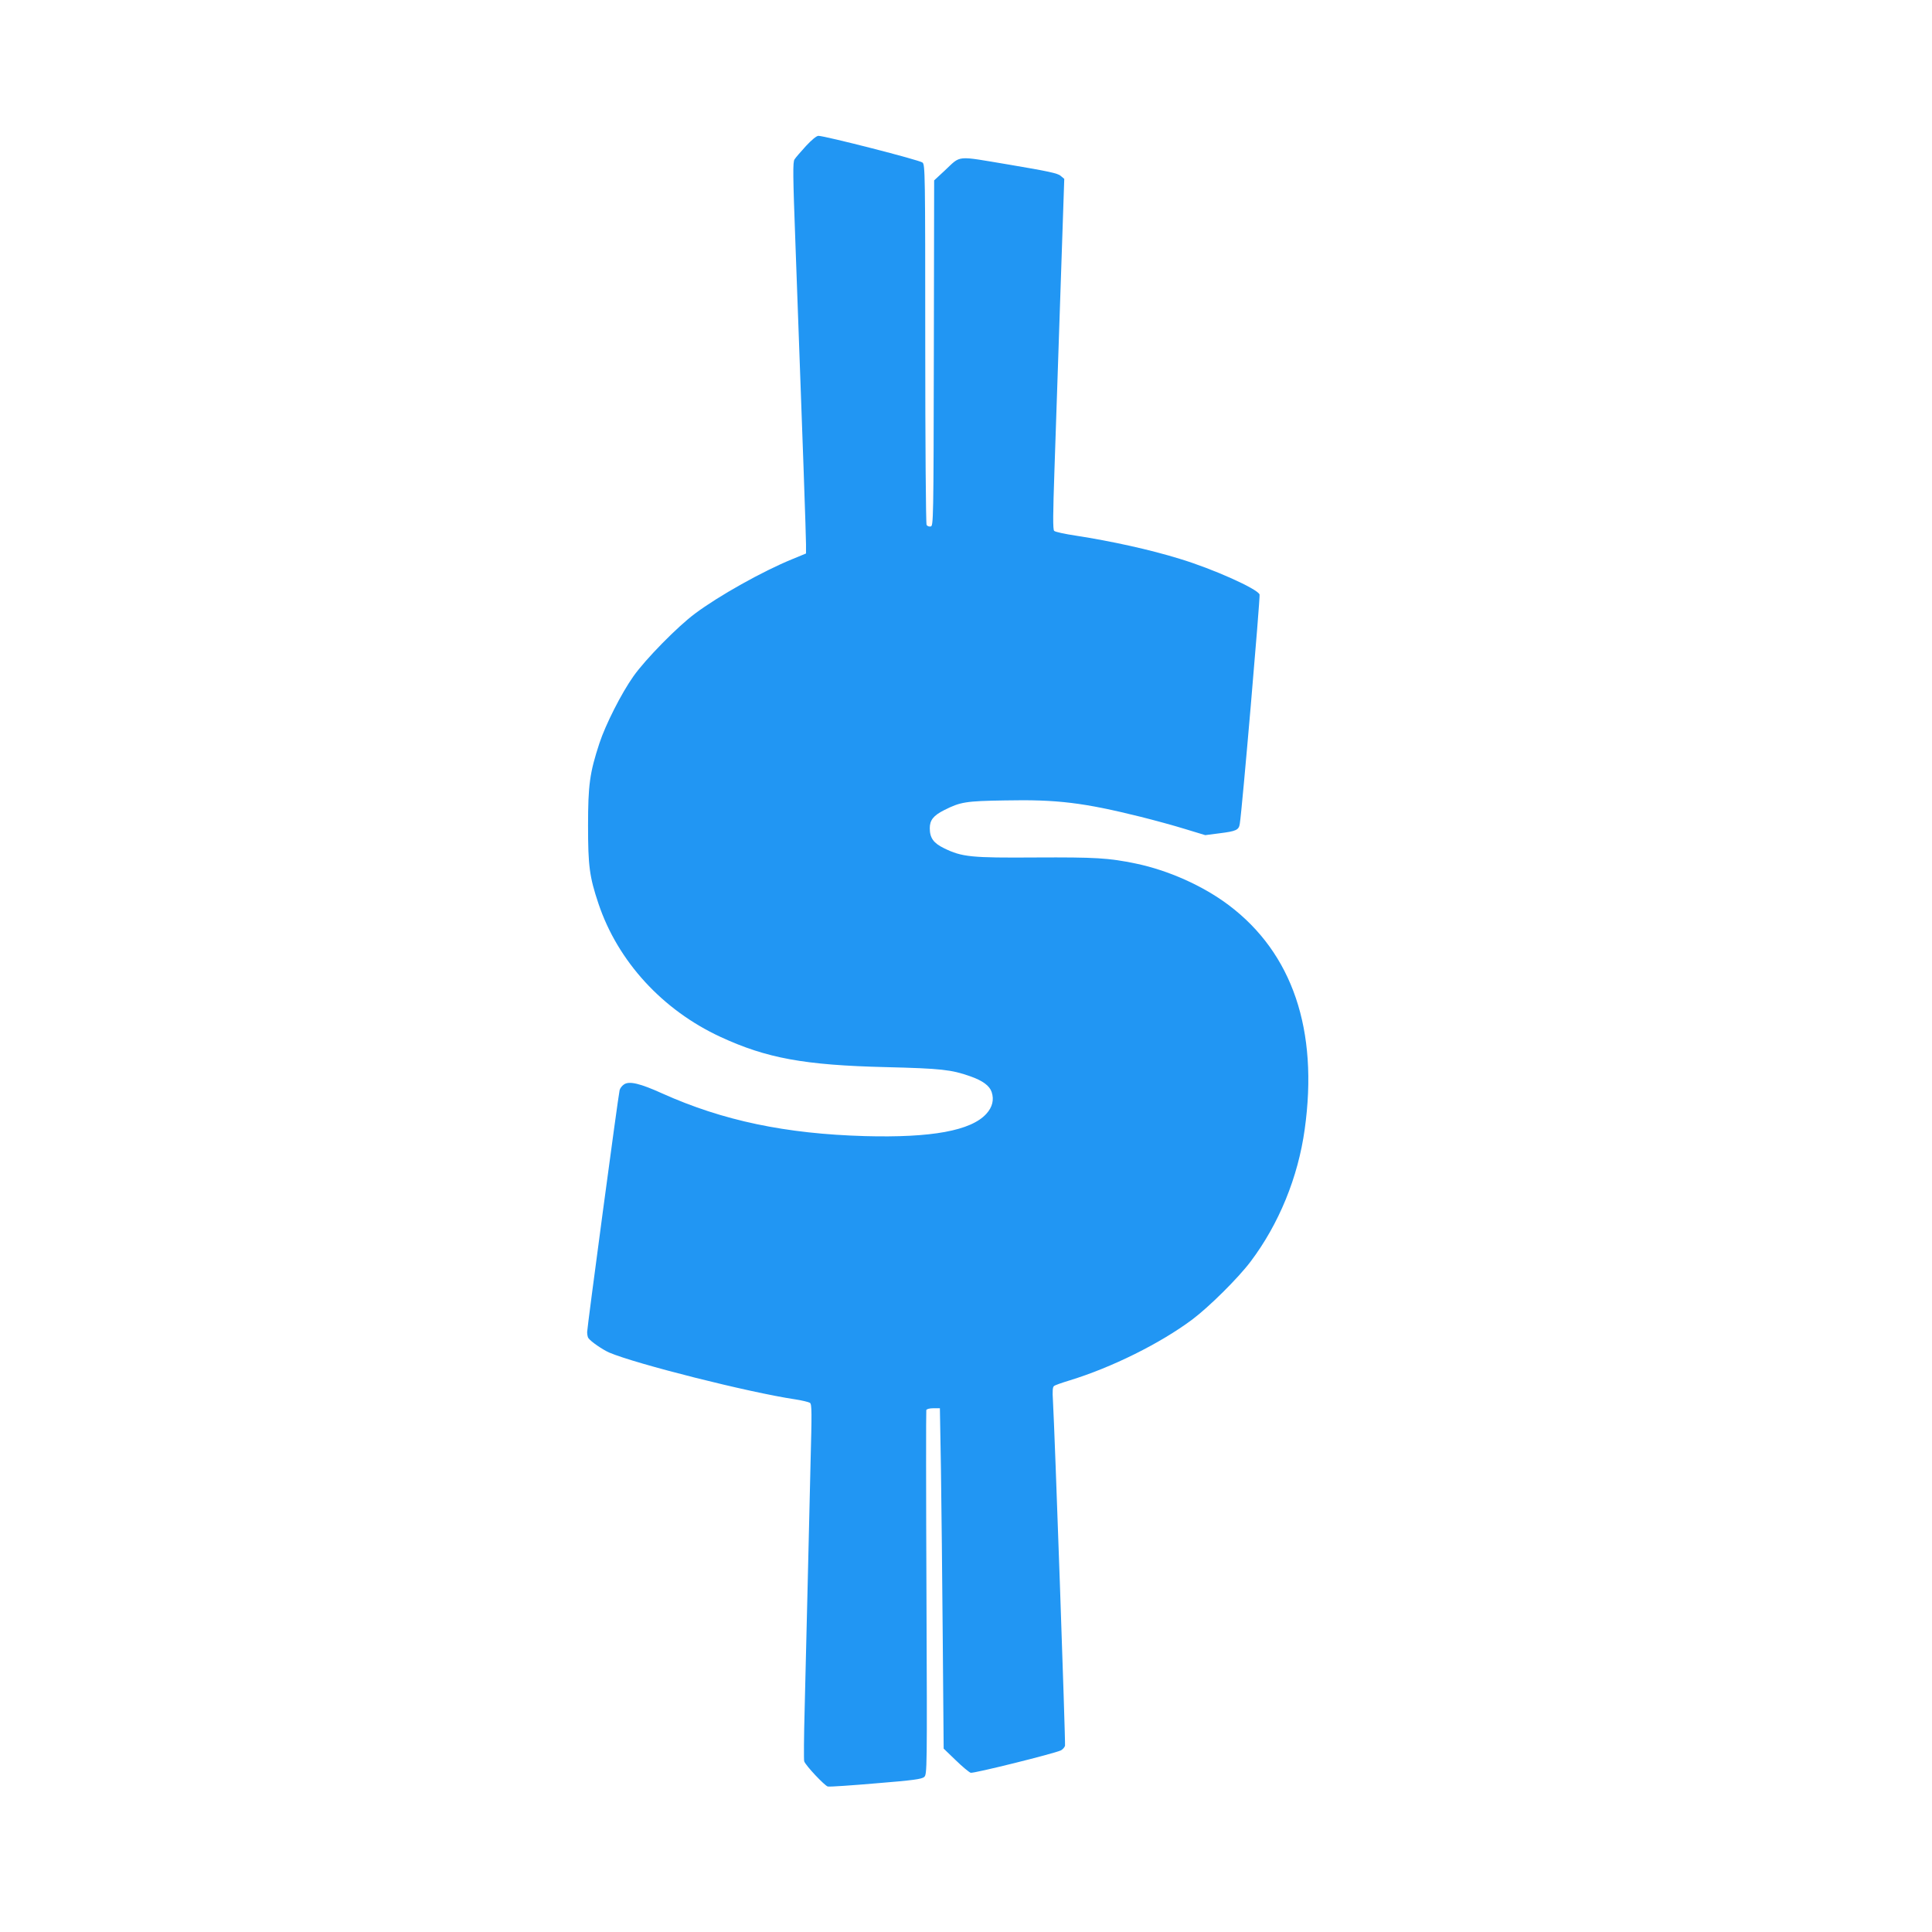
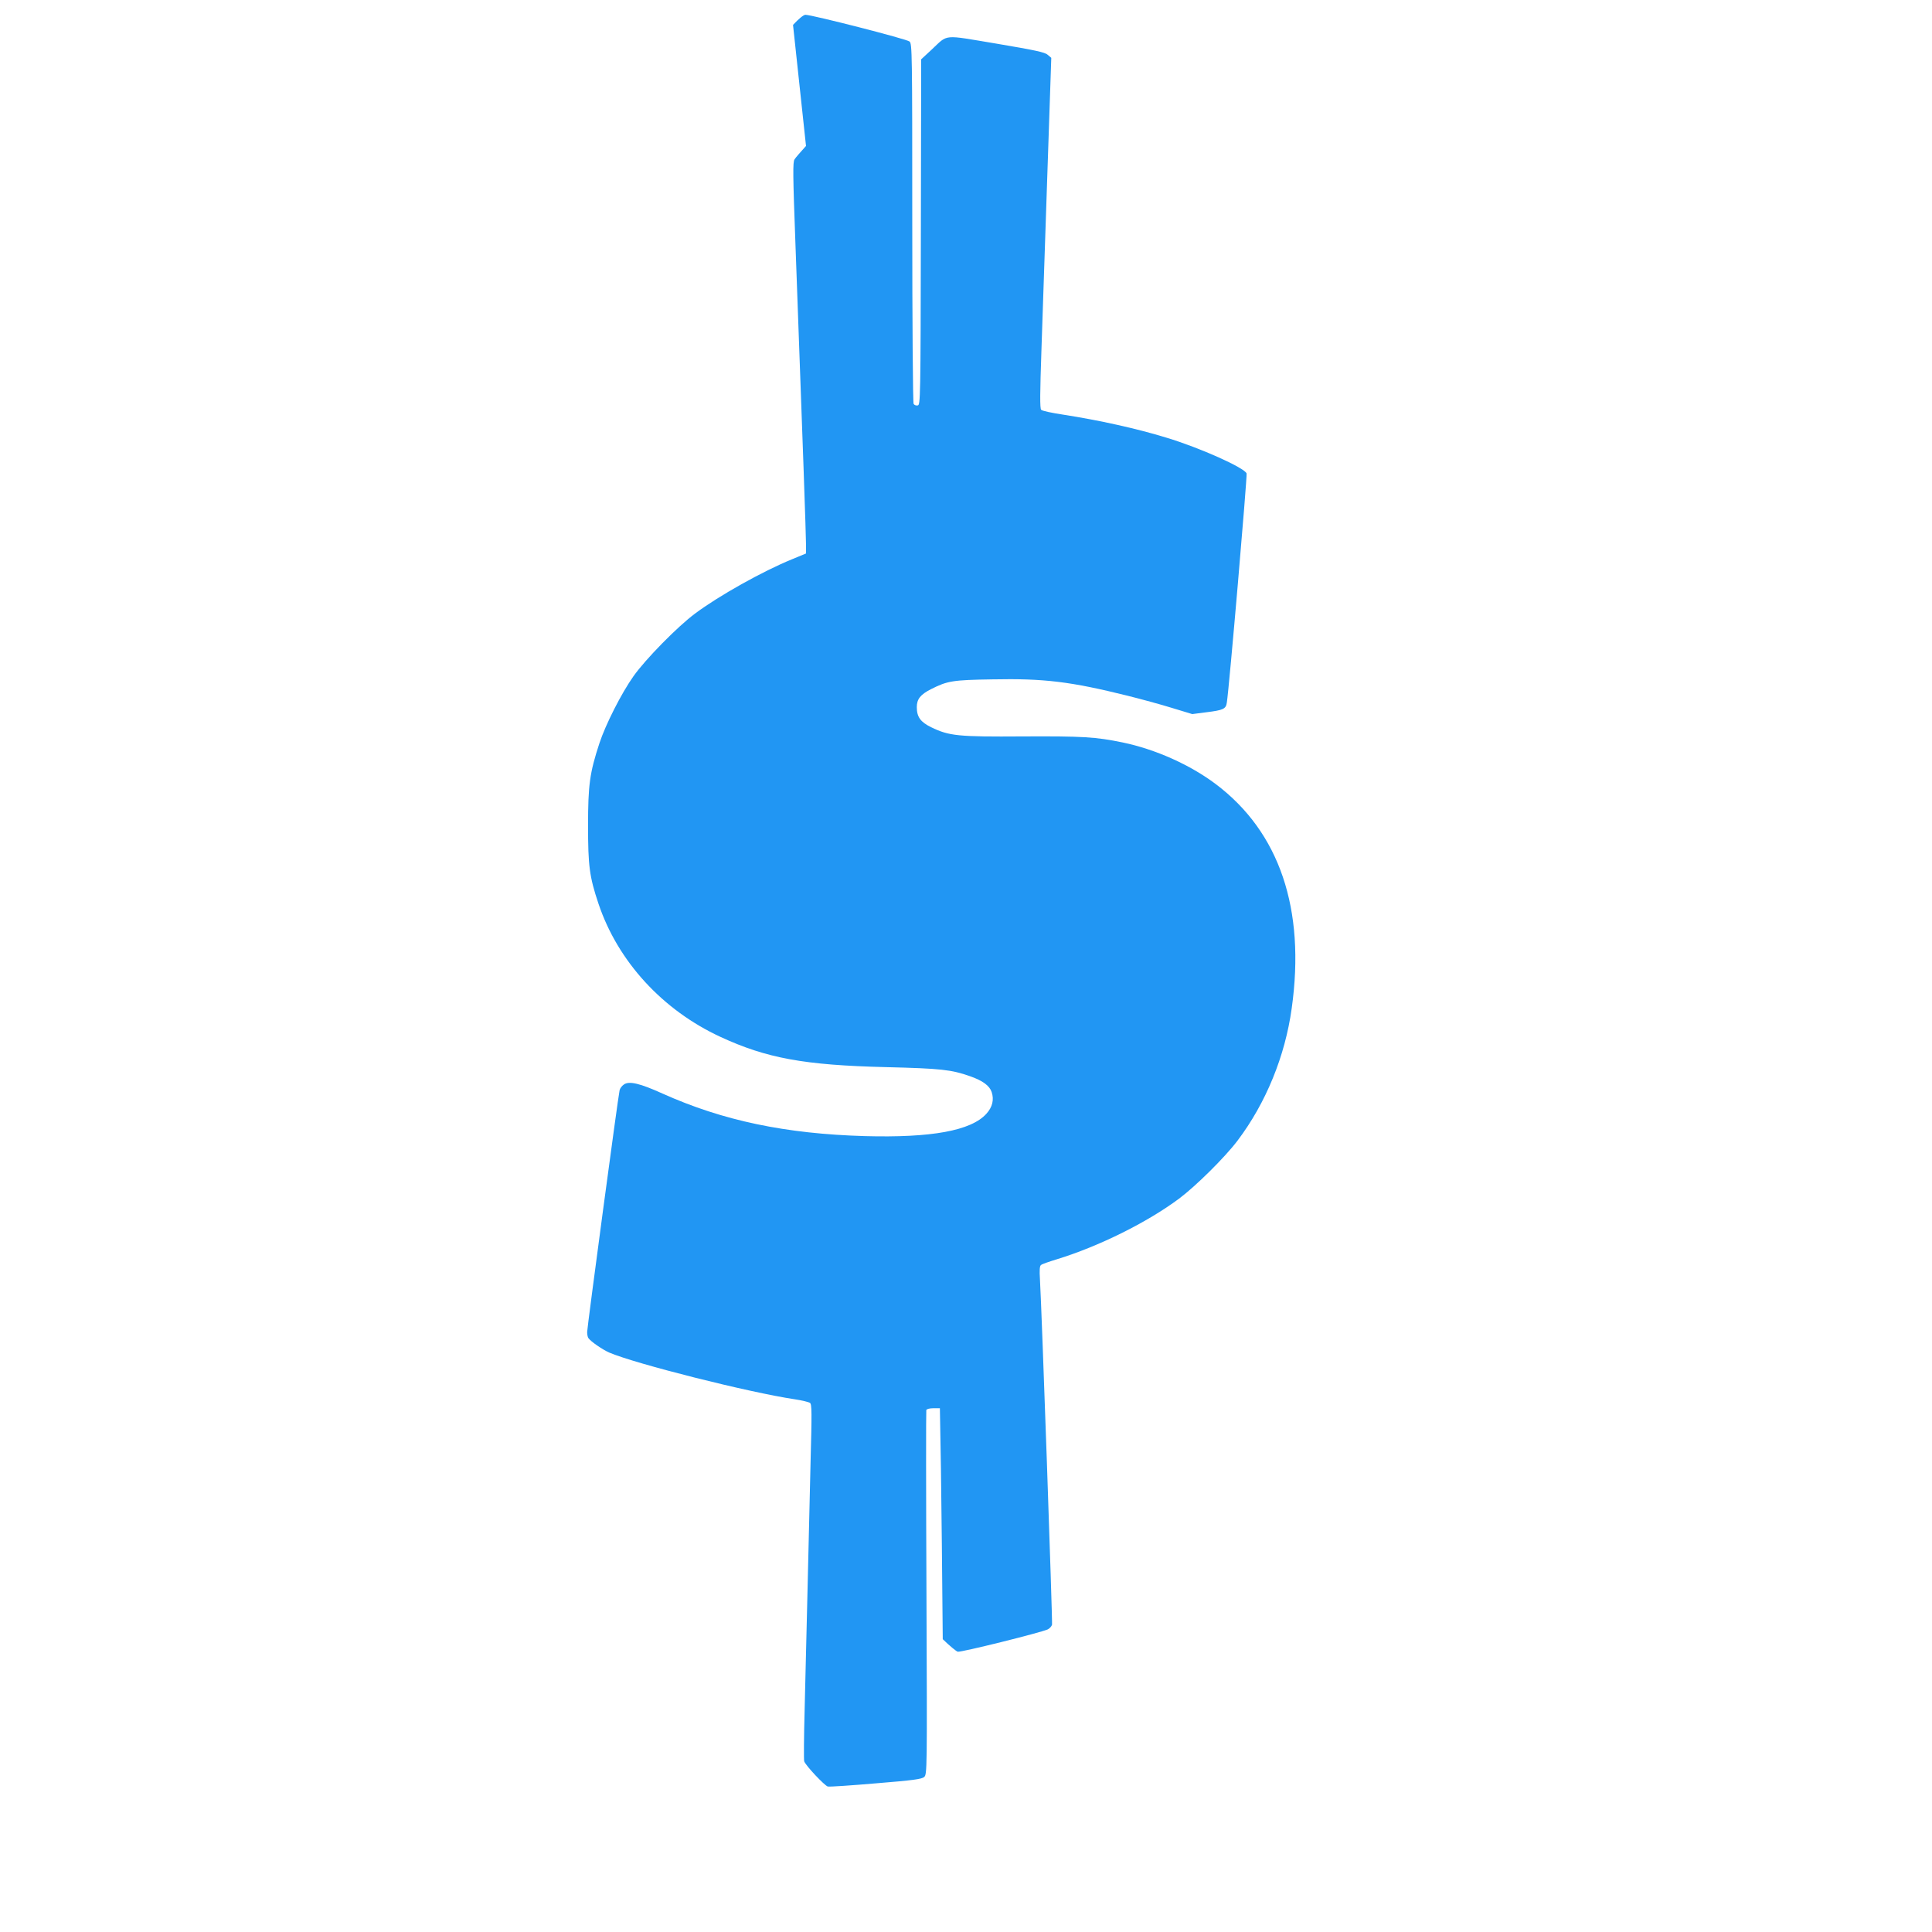
<svg xmlns="http://www.w3.org/2000/svg" version="1.0" width="1280pt" height="1280pt" viewBox="0 0 1280 1280" preserveAspectRatio="xMidYMid meet">
  <g transform="translate(0,1280) scale(0.1,-0.1)" fill="#2196f3" stroke="none">
-     <path d="M5340 11833 c-34 -38 -69 -77 -76 -89 -12 -17 -11 -102 6 -560 50 -1358 70 -1933 70 -1990 l0 -61 -92 -38 c-194 -79 -487 -243 -643 -360 -114 -84 -329 -303 -408 -415 -80 -113 -185 -320 -226 -445 -64 -195 -75 -276 -75 -545 0 -266 9 -338 69 -517 128 -382 424 -705 809 -883 305 -141 555 -187 1096 -200 366 -9 434 -17 556 -60 84 -29 130 -63 144 -105 17 -51 5 -100 -35 -144 -101 -112 -363 -160 -805 -148 -524 15 -940 102 -1341 282 -148 67 -219 84 -254 61 -14 -9 -27 -26 -30 -39 -10 -42 -215 -1573 -215 -1602 0 -17 4 -35 8 -40 16 -23 93 -76 138 -96 176 -75 924 -264 1232 -310 46 -7 90 -18 98 -23 13 -10 13 -61 4 -401 -5 -215 -14 -595 -20 -845 -6 -250 -15 -603 -19 -784 -5 -181 -6 -336 -3 -345 10 -29 135 -161 156 -167 12 -3 156 7 320 21 247 20 303 28 319 42 19 18 20 35 15 1218 -3 660 -3 1206 -1 1213 3 7 22 12 47 12 l43 0 7 -402 c3 -222 9 -729 12 -1128 l6 -725 80 -77 c44 -43 89 -80 99 -83 18 -6 549 126 597 148 12 6 25 20 28 31 4 19 -68 2082 -80 2287 -4 62 -2 90 7 96 6 6 53 22 102 37 281 86 601 245 813 403 112 84 303 273 387 384 188 249 315 559 359 877 92 658 -81 1167 -503 1485 -170 128 -400 231 -617 276 -180 37 -264 42 -662 40 -429 -3 -488 3 -607 61 -70 34 -95 68 -95 133 0 53 24 84 96 120 107 54 142 60 404 64 344 7 520 -15 895 -108 88 -22 221 -58 295 -81 l135 -41 93 12 c113 14 130 22 136 64 15 88 136 1501 131 1518 -12 37 -308 170 -530 237 -198 61 -448 116 -686 153 -74 11 -139 25 -145 32 -9 9 -8 109 2 402 7 215 25 737 39 1160 l26 770 -24 20 c-18 17 -86 31 -340 74 -362 60 -316 65 -430 -41 l-68 -63 -2 -1145 c-2 -1112 -3 -1145 -21 -1148 -10 -2 -22 2 -27 10 -5 7 -9 547 -9 1199 0 1133 -1 1187 -18 1202 -17 16 -646 177 -690 177 -12 0 -45 -27 -82 -67z" />
+     <path d="M5340 11833 c-34 -38 -69 -77 -76 -89 -12 -17 -11 -102 6 -560 50 -1358 70 -1933 70 -1990 l0 -61 -92 -38 c-194 -79 -487 -243 -643 -360 -114 -84 -329 -303 -408 -415 -80 -113 -185 -320 -226 -445 -64 -195 -75 -276 -75 -545 0 -266 9 -338 69 -517 128 -382 424 -705 809 -883 305 -141 555 -187 1096 -200 366 -9 434 -17 556 -60 84 -29 130 -63 144 -105 17 -51 5 -100 -35 -144 -101 -112 -363 -160 -805 -148 -524 15 -940 102 -1341 282 -148 67 -219 84 -254 61 -14 -9 -27 -26 -30 -39 -10 -42 -215 -1573 -215 -1602 0 -17 4 -35 8 -40 16 -23 93 -76 138 -96 176 -75 924 -264 1232 -310 46 -7 90 -18 98 -23 13 -10 13 -61 4 -401 -5 -215 -14 -595 -20 -845 -6 -250 -15 -603 -19 -784 -5 -181 -6 -336 -3 -345 10 -29 135 -161 156 -167 12 -3 156 7 320 21 247 20 303 28 319 42 19 18 20 35 15 1218 -3 660 -3 1206 -1 1213 3 7 22 12 47 12 l43 0 7 -402 c3 -222 9 -729 12 -1128 c44 -43 89 -80 99 -83 18 -6 549 126 597 148 12 6 25 20 28 31 4 19 -68 2082 -80 2287 -4 62 -2 90 7 96 6 6 53 22 102 37 281 86 601 245 813 403 112 84 303 273 387 384 188 249 315 559 359 877 92 658 -81 1167 -503 1485 -170 128 -400 231 -617 276 -180 37 -264 42 -662 40 -429 -3 -488 3 -607 61 -70 34 -95 68 -95 133 0 53 24 84 96 120 107 54 142 60 404 64 344 7 520 -15 895 -108 88 -22 221 -58 295 -81 l135 -41 93 12 c113 14 130 22 136 64 15 88 136 1501 131 1518 -12 37 -308 170 -530 237 -198 61 -448 116 -686 153 -74 11 -139 25 -145 32 -9 9 -8 109 2 402 7 215 25 737 39 1160 l26 770 -24 20 c-18 17 -86 31 -340 74 -362 60 -316 65 -430 -41 l-68 -63 -2 -1145 c-2 -1112 -3 -1145 -21 -1148 -10 -2 -22 2 -27 10 -5 7 -9 547 -9 1199 0 1133 -1 1187 -18 1202 -17 16 -646 177 -690 177 -12 0 -45 -27 -82 -67z" />
  </g>
</svg>